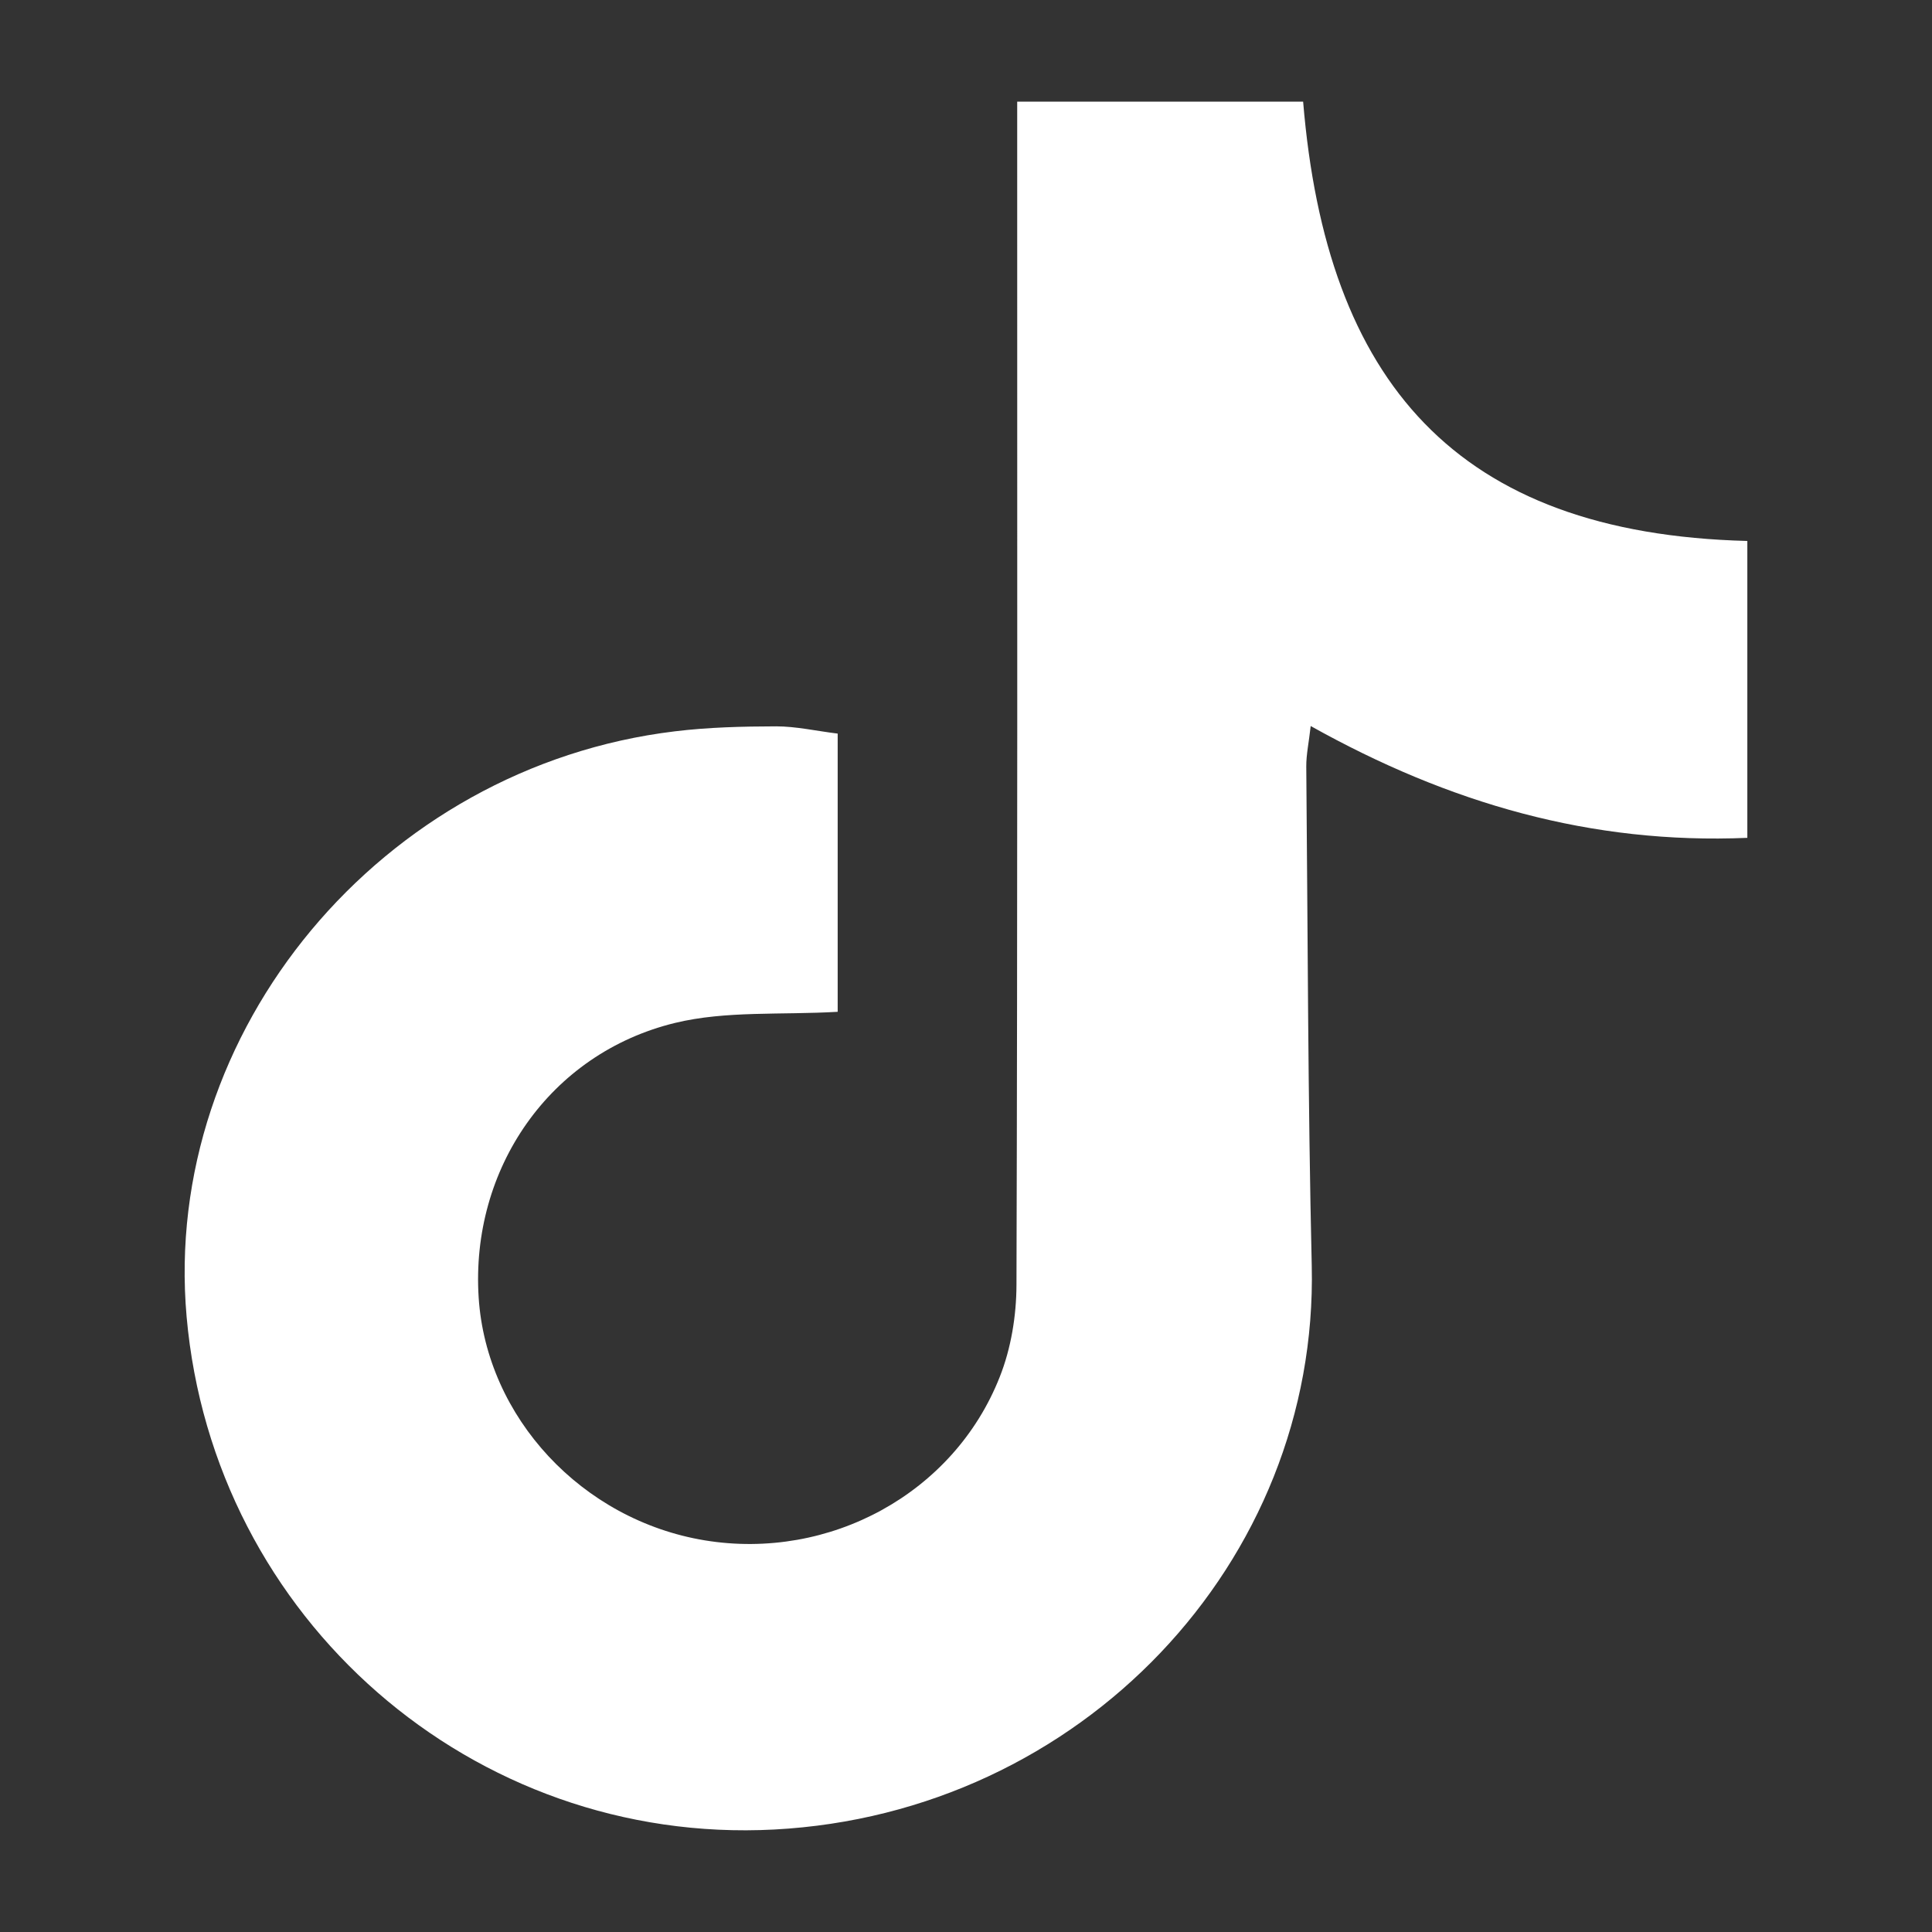
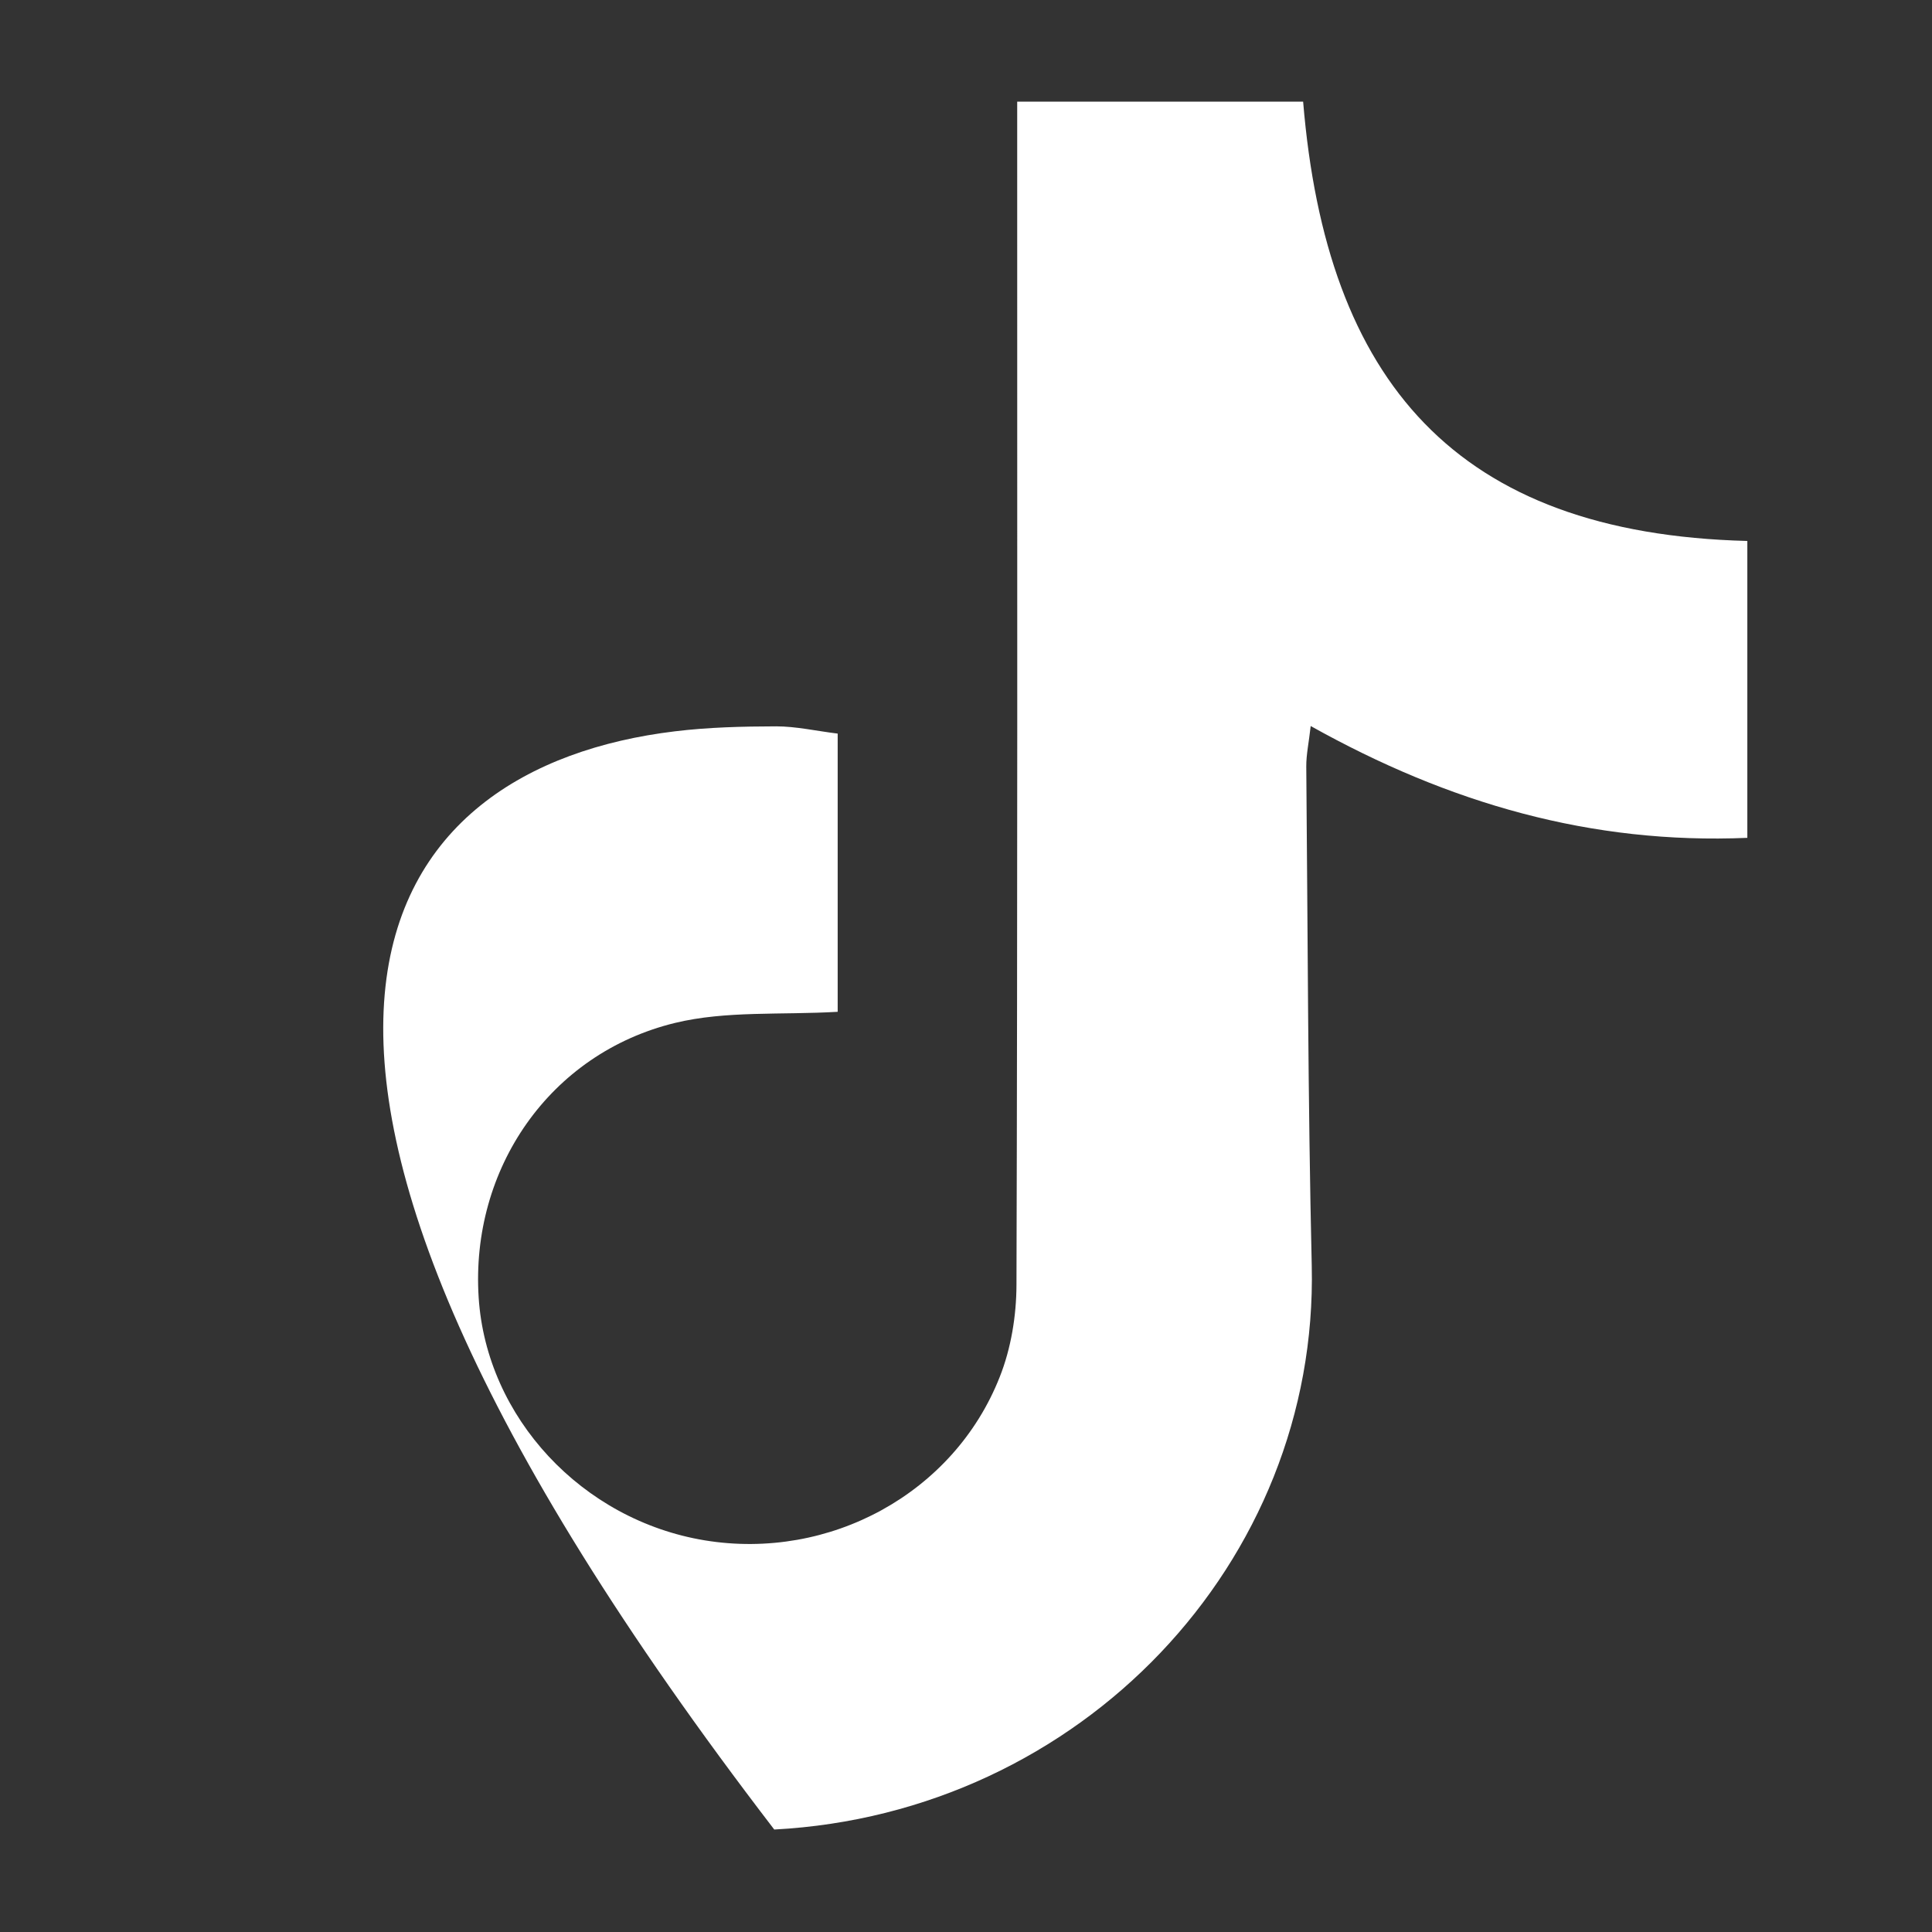
<svg xmlns="http://www.w3.org/2000/svg" width="24" height="24" viewBox="0 0 24 24" fill="none">
  <rect x="0" y="0" width="24" height="24" fill="#333333" stroke="none" />
-   <path d="M10.406 9.113C10.406 10.32 10.406 11.488 10.406 12.569C9.703 12.61 9.017 12.554 8.386 12.707C6.827 13.086 5.844 14.522 5.946 16.117C6.042 17.608 7.23 18.884 8.756 19.135C10.305 19.389 11.849 18.552 12.419 17.105C12.56 16.75 12.626 16.344 12.627 15.961C12.641 11.308 12.636 6.654 12.636 2.002C12.636 1.757 12.636 1.513 12.636 1.263C13.859 1.263 15.027 1.263 16.188 1.263C16.475 4.734 18.081 6.628 21.706 6.72C21.706 7.927 21.706 9.134 21.706 10.408C19.767 10.49 18.003 9.981 16.282 9.019C16.259 9.225 16.226 9.374 16.227 9.523C16.246 11.59 16.247 13.658 16.295 15.723C16.38 19.41 13.423 22.526 9.618 22.727C5.874 22.924 2.65 20.11 2.318 16.355C2.006 12.808 4.738 9.525 8.382 9.085C8.798 9.034 9.222 9.024 9.642 9.023C9.889 9.023 10.137 9.08 10.406 9.113Z" fill="white" />
+   <path d="M10.406 9.113C10.406 10.32 10.406 11.488 10.406 12.569C9.703 12.61 9.017 12.554 8.386 12.707C6.827 13.086 5.844 14.522 5.946 16.117C6.042 17.608 7.23 18.884 8.756 19.135C10.305 19.389 11.849 18.552 12.419 17.105C12.56 16.75 12.626 16.344 12.627 15.961C12.641 11.308 12.636 6.654 12.636 2.002C12.636 1.757 12.636 1.513 12.636 1.263C13.859 1.263 15.027 1.263 16.188 1.263C16.475 4.734 18.081 6.628 21.706 6.72C21.706 7.927 21.706 9.134 21.706 10.408C19.767 10.49 18.003 9.981 16.282 9.019C16.259 9.225 16.226 9.374 16.227 9.523C16.246 11.59 16.247 13.658 16.295 15.723C16.38 19.41 13.423 22.526 9.618 22.727C2.006 12.808 4.738 9.525 8.382 9.085C8.798 9.034 9.222 9.024 9.642 9.023C9.889 9.023 10.137 9.08 10.406 9.113Z" fill="white" />
</svg>